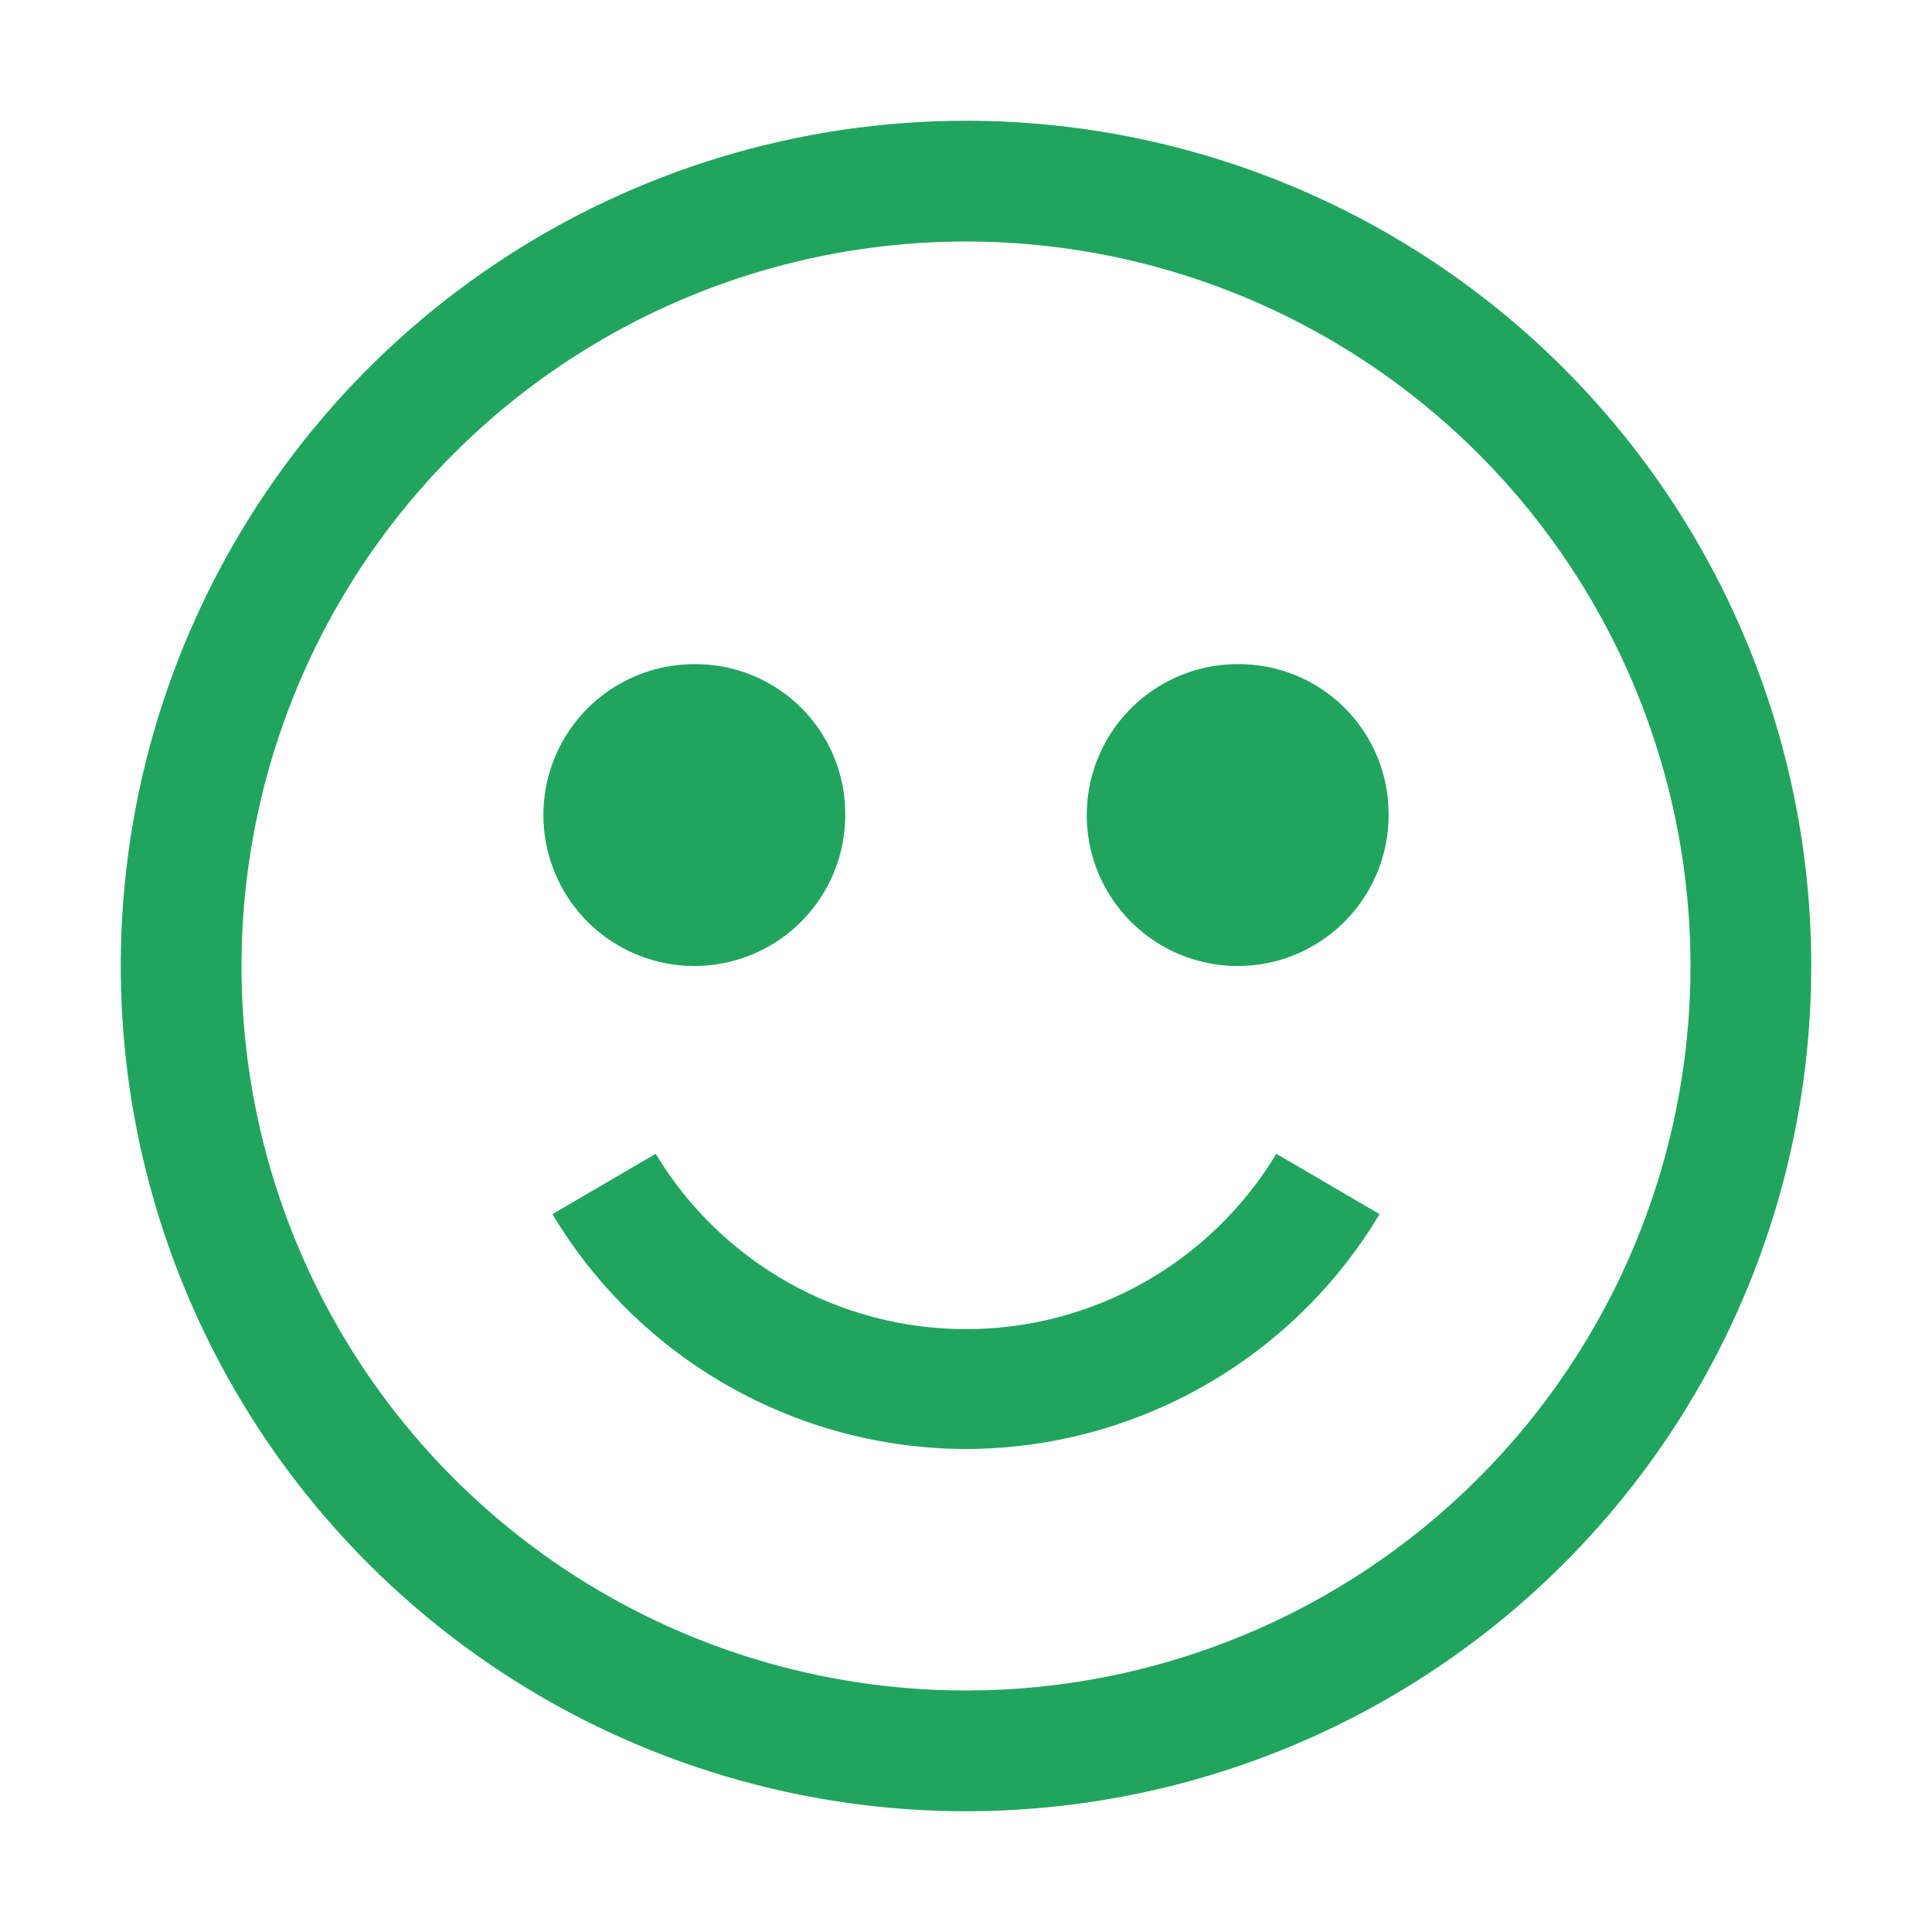
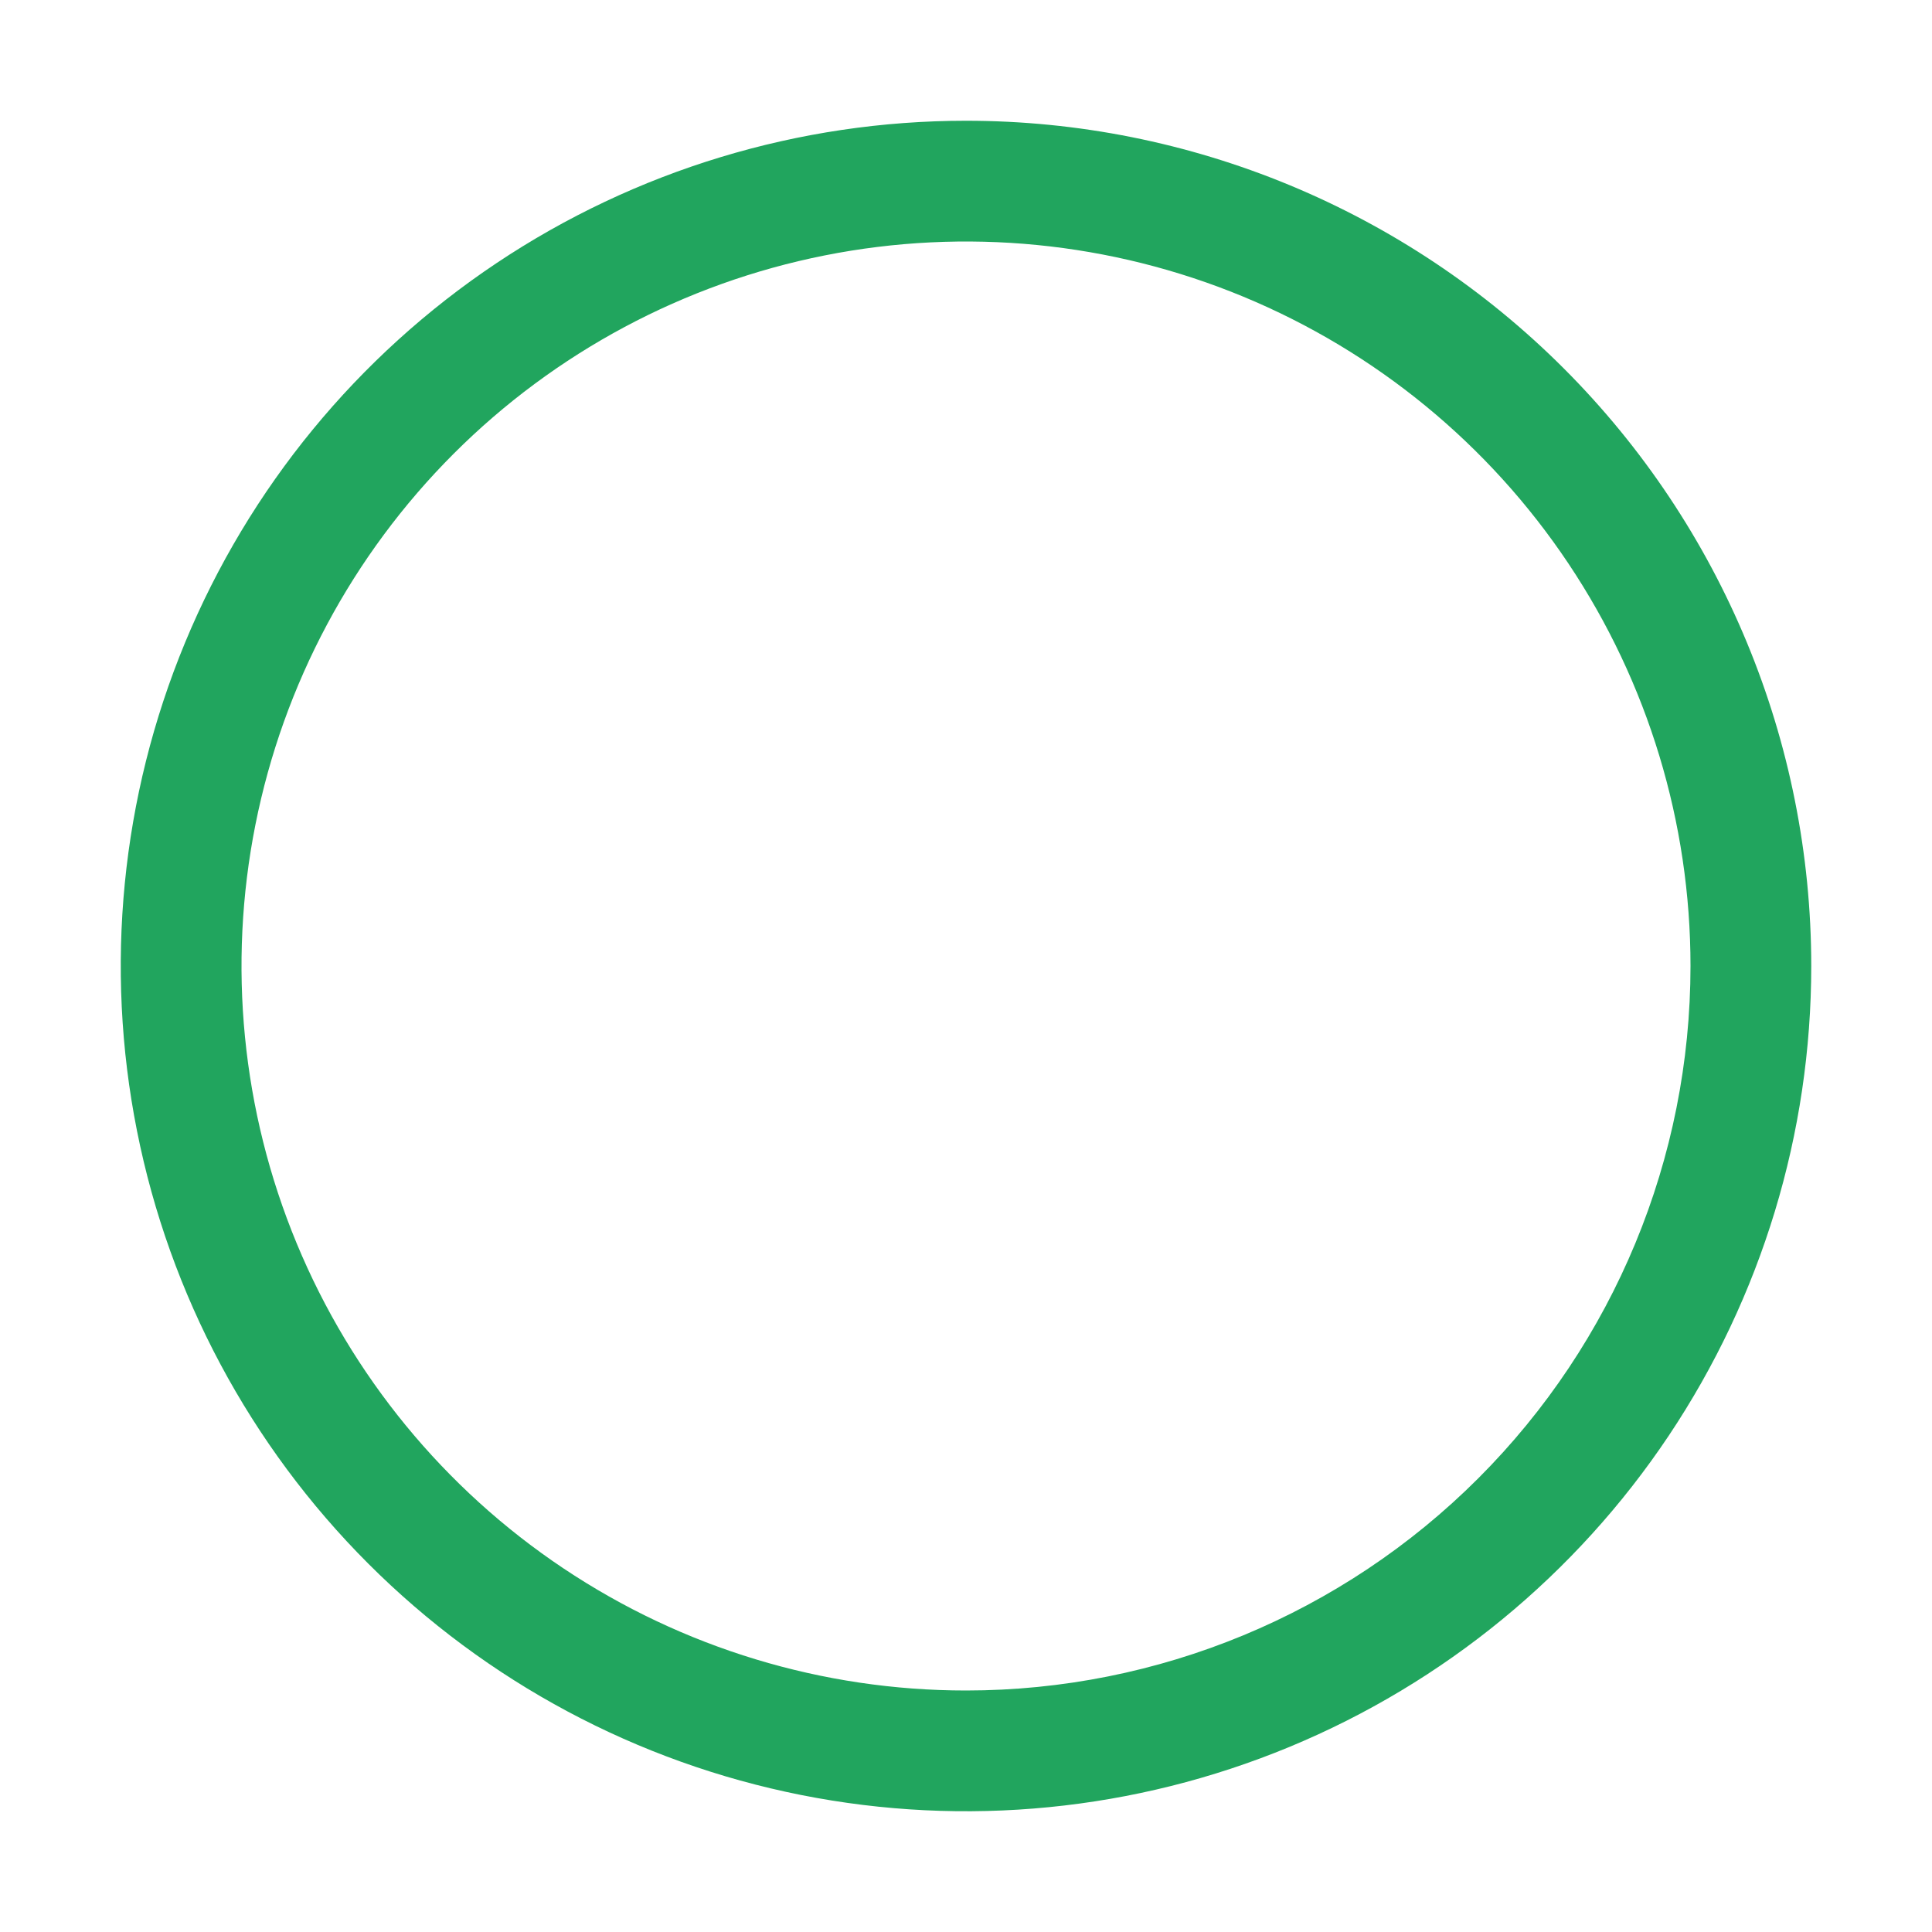
<svg xmlns="http://www.w3.org/2000/svg" width="100" height="100" viewBox="0 0 100 100" fill="none">
  <g clip-path="url(#clip0_701_11025)">
    <path d="M50 6.25C41.347 6.25 32.889 8.816 25.694 13.623C18.499 18.43 12.892 25.263 9.58 33.258C6.269 41.252 5.403 50.048 7.091 58.535C8.779 67.022 12.945 74.817 19.064 80.936C25.183 87.055 32.978 91.221 41.465 92.909C49.952 94.597 58.748 93.731 66.742 90.42C74.737 87.108 81.57 81.501 86.377 74.306C91.184 67.112 93.75 58.653 93.75 50C93.75 38.397 89.141 27.269 80.936 19.064C72.731 10.859 61.603 6.25 50 6.25ZM50 87.5C42.583 87.5 35.333 85.301 29.166 81.18C22.999 77.06 18.193 71.203 15.354 64.351C12.516 57.498 11.774 49.958 13.221 42.684C14.668 35.41 18.239 28.728 23.483 23.483C28.728 18.239 35.41 14.668 42.684 13.221C49.958 11.774 57.498 12.516 64.351 15.354C71.203 18.193 77.06 22.999 81.18 29.166C85.301 35.333 87.5 42.583 87.5 50C87.5 59.946 83.549 69.484 76.516 76.516C69.484 83.549 59.946 87.5 50 87.5Z" fill="#21A55E" />
-     <path d="M35.938 34.375C34.392 34.375 32.882 34.833 31.597 35.692C30.312 36.55 29.311 37.77 28.72 39.198C28.128 40.626 27.974 42.196 28.275 43.712C28.577 45.227 29.321 46.619 30.413 47.712C31.506 48.805 32.898 49.549 34.413 49.85C35.929 50.152 37.5 49.997 38.927 49.406C40.355 48.814 41.575 47.813 42.433 46.528C43.292 45.243 43.75 43.733 43.75 42.188C43.758 41.16 43.562 40.14 43.172 39.188C42.783 38.237 42.208 37.372 41.48 36.645C40.753 35.918 39.889 35.343 38.937 34.953C37.985 34.563 36.966 34.367 35.938 34.375Z" fill="#21A55E" />
-     <path d="M64.062 34.375C62.517 34.375 61.007 34.833 59.722 35.692C58.437 36.55 57.436 37.77 56.845 39.198C56.253 40.626 56.099 42.196 56.4 43.712C56.702 45.227 57.446 46.619 58.538 47.712C59.631 48.805 61.023 49.549 62.538 49.85C64.054 50.152 65.625 49.997 67.052 49.406C68.48 48.814 69.7 47.813 70.558 46.528C71.417 45.243 71.875 43.733 71.875 42.188C71.883 41.16 71.687 40.14 71.297 39.188C70.908 38.237 70.332 37.372 69.605 36.645C68.878 35.918 68.014 35.343 67.062 34.953C66.11 34.563 65.091 34.367 64.062 34.375Z" fill="#21A55E" />
-     <path d="M50 75C54.314 74.993 58.552 73.869 62.303 71.739C66.054 69.609 69.19 66.545 71.406 62.844L66.062 59.719C64.395 62.488 62.039 64.779 59.225 66.37C56.411 67.96 53.233 68.796 50 68.796C46.767 68.796 43.589 67.96 40.775 66.37C37.961 64.779 35.605 62.488 33.938 59.719L28.594 62.844C30.81 66.545 33.946 69.609 37.697 71.739C41.448 73.869 45.686 74.993 50 75Z" fill="#21A55E" />
  </g>
  <defs>
    <clipPath id="clip0_701_11025">
      <rect width="100" height="100" fill="white" />
    </clipPath>
  </defs>
</svg>